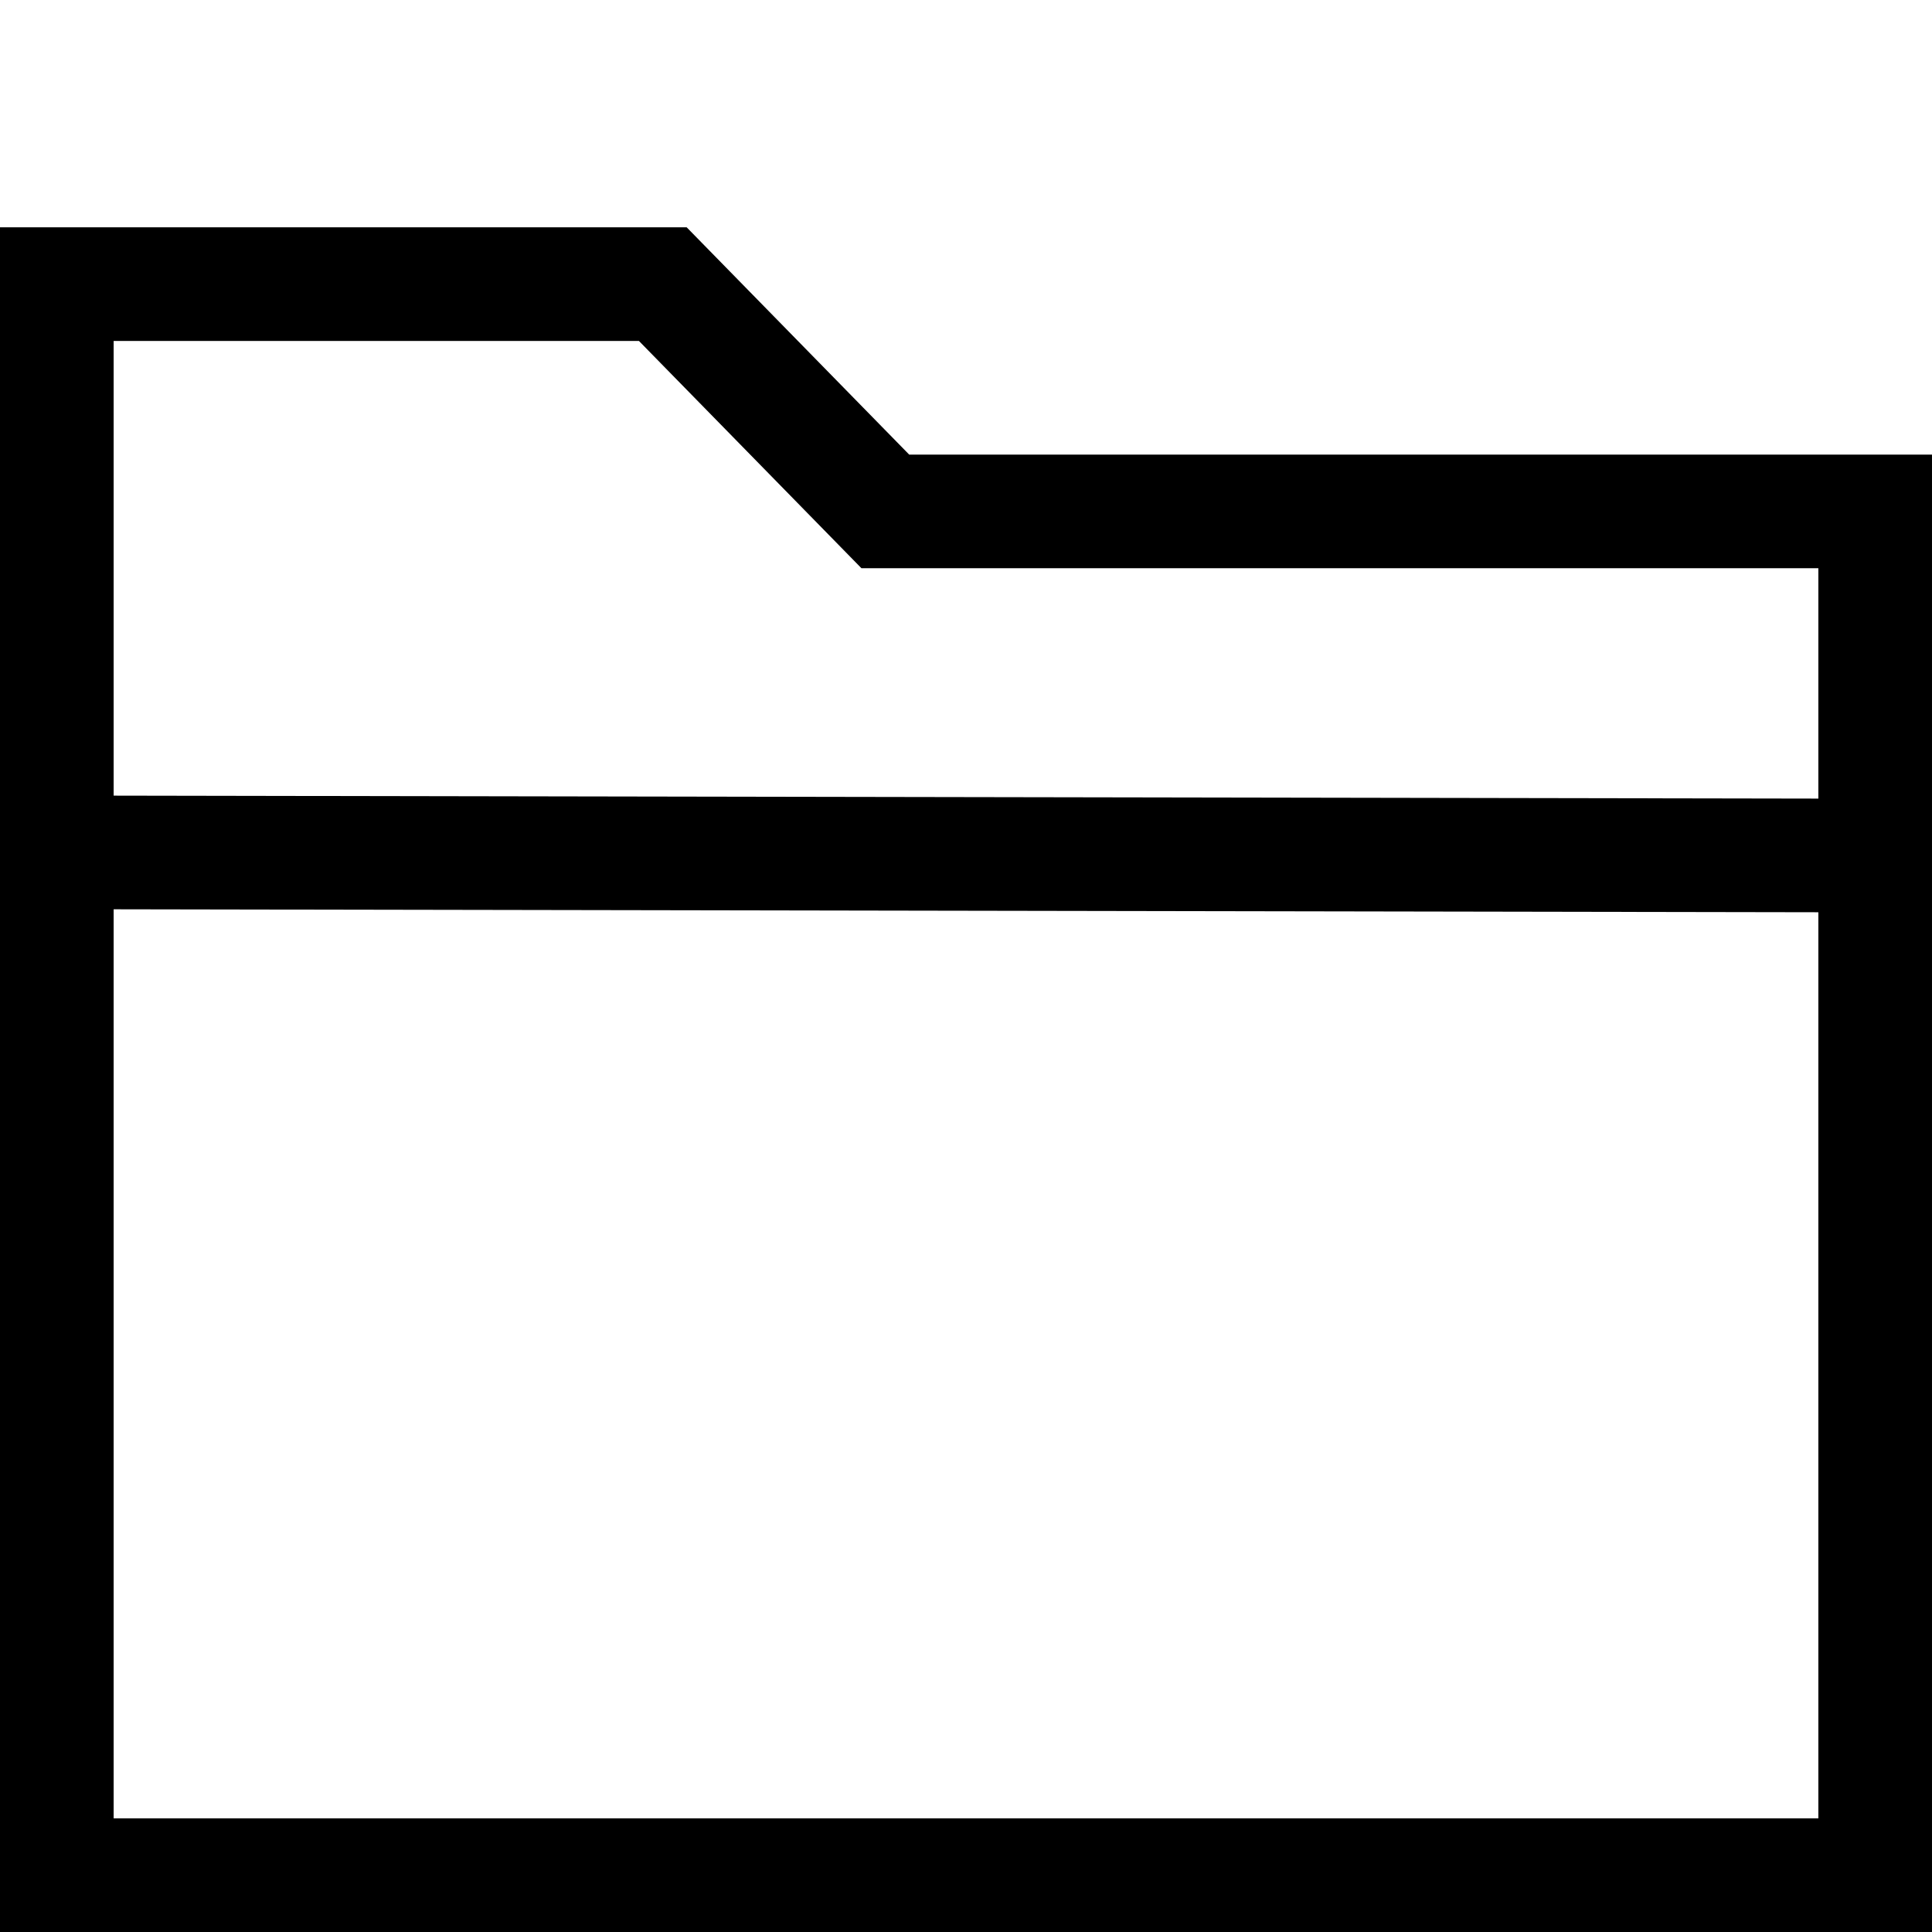
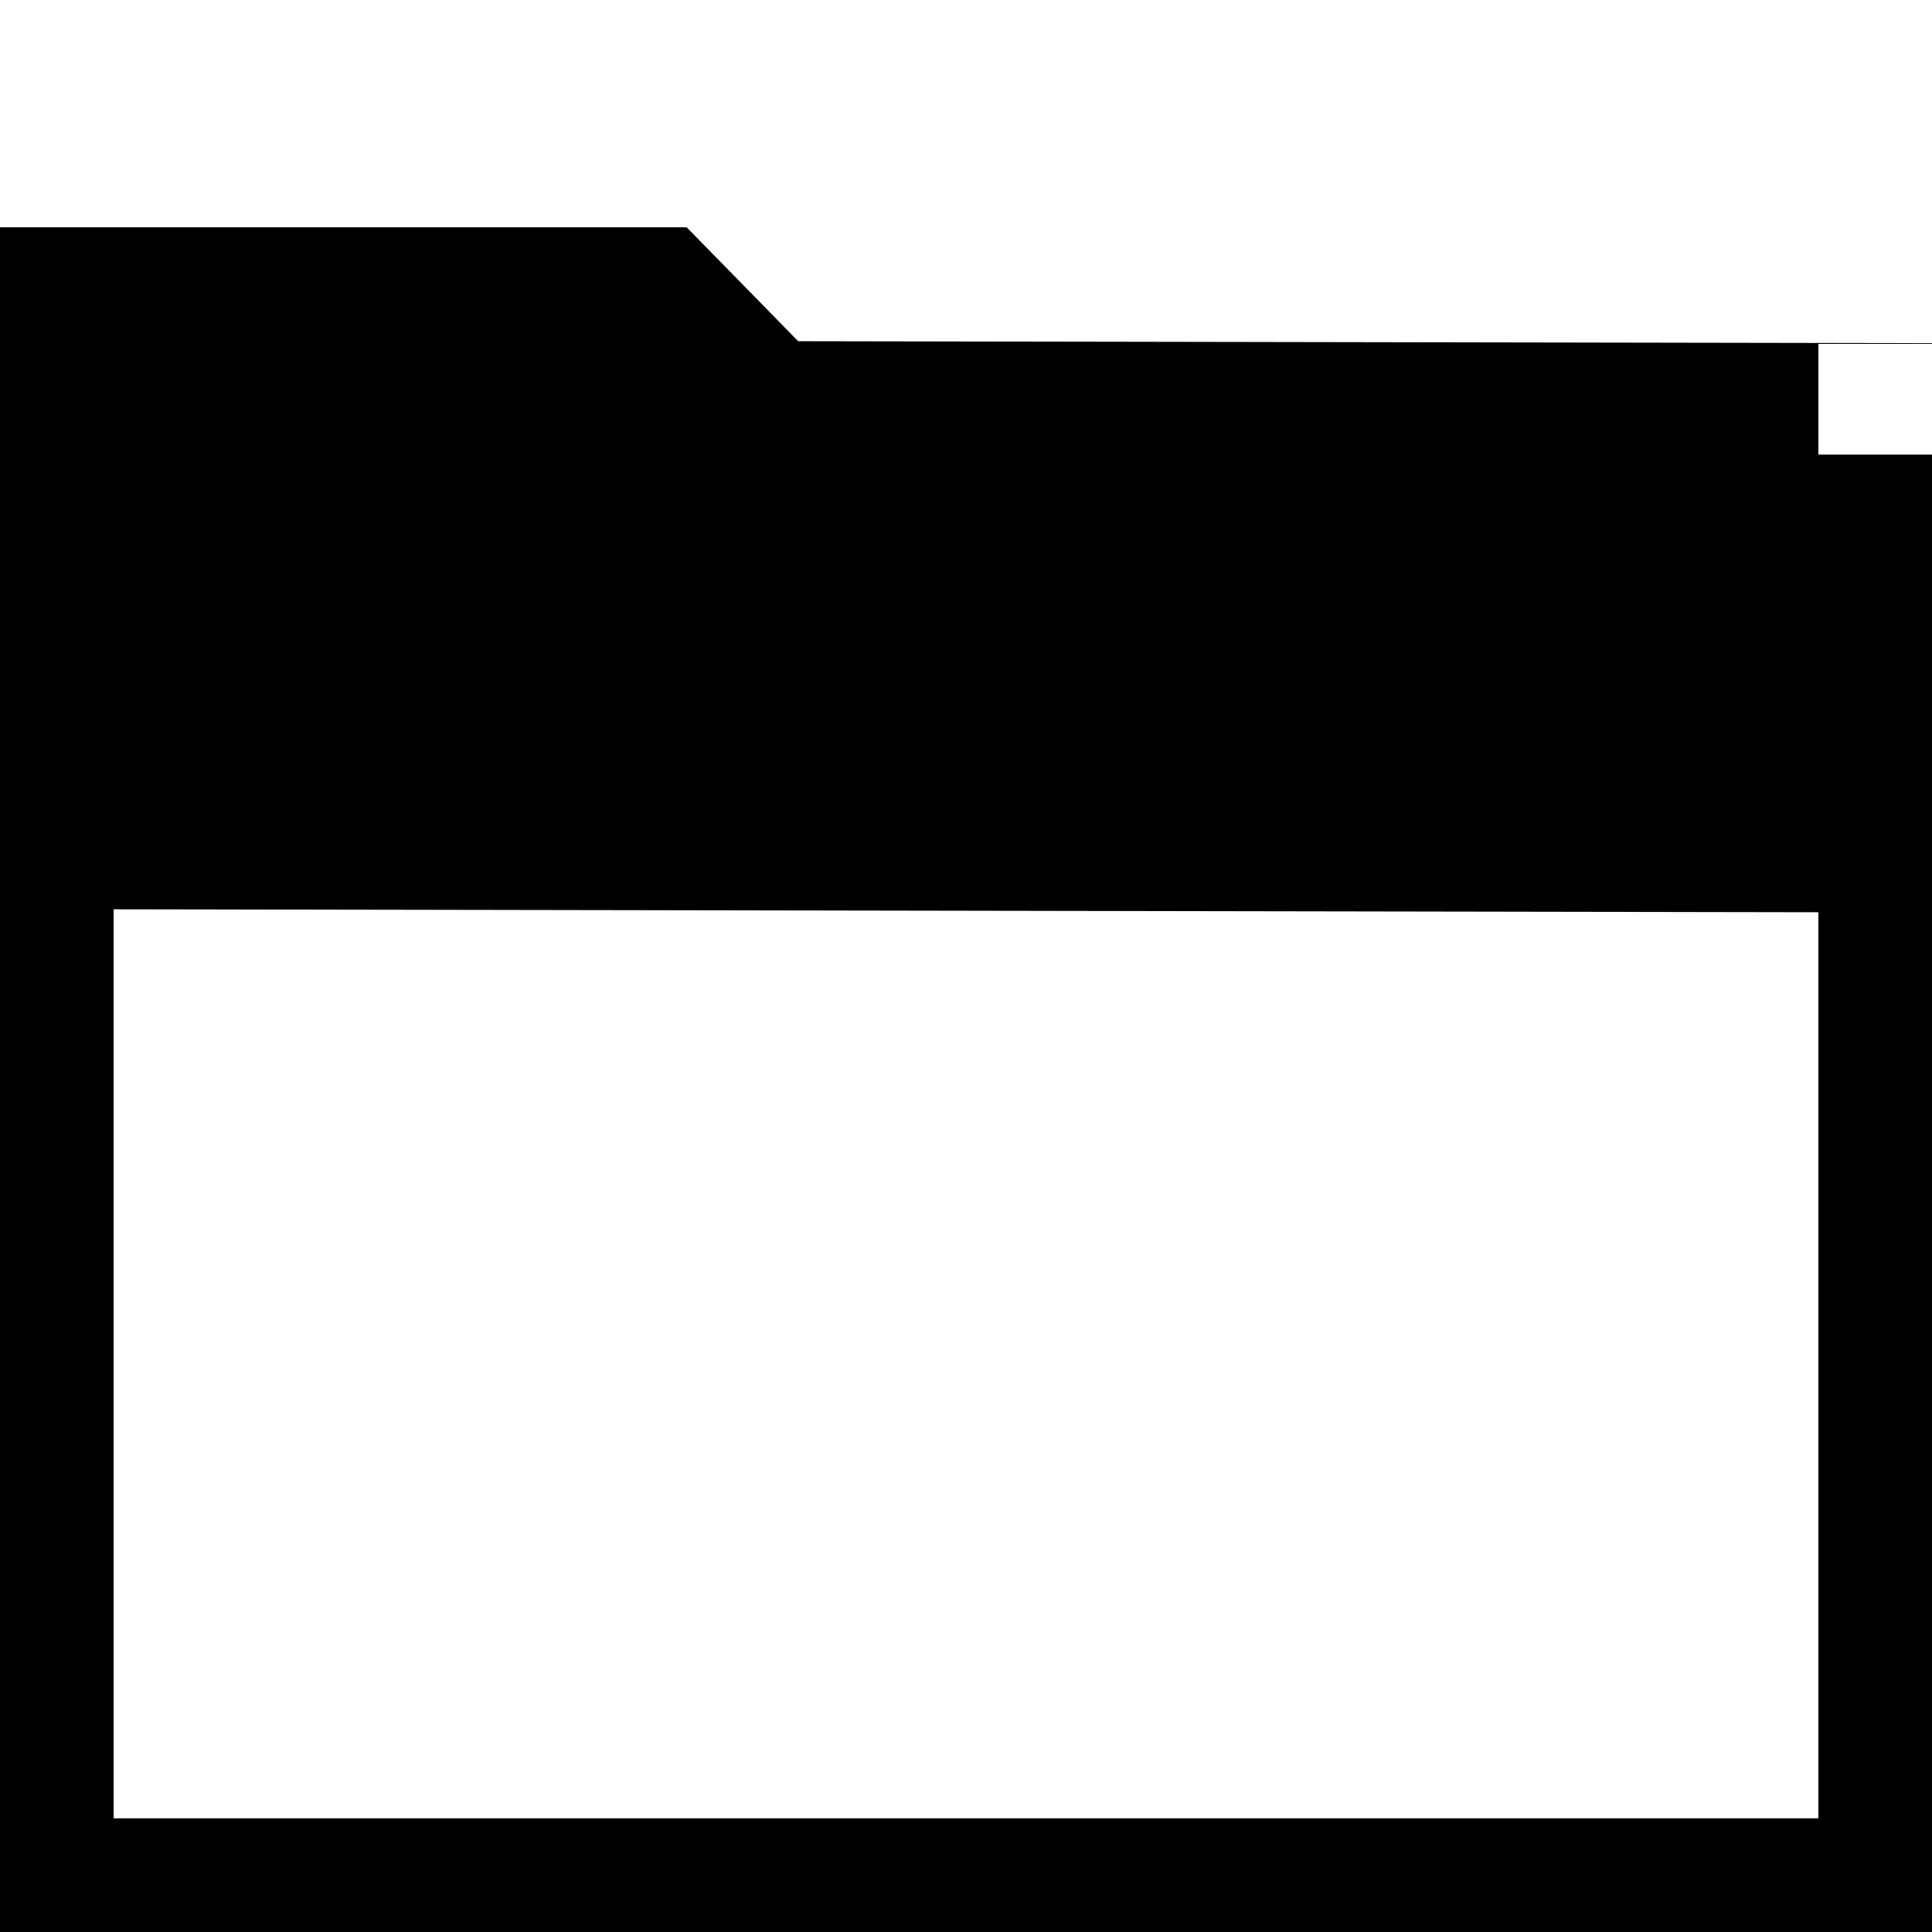
<svg xmlns="http://www.w3.org/2000/svg" version="1.1" width="17" height="17" viewBox="0 0 17 17">
  <g>
</g>
-   <path d="M8 4l-1.958-2h-6.042v15h17v-13h-9zM5.622 3l1.958 2h8.42v2.027l-15-0.026v-4.001h4.622zM1 16v-7.999l15 0.026v7.973h-15z" fill="#000000" />
+   <path d="M8 4l-1.958-2h-6.042v15h17v-13h-9zM5.622 3l1.958 2h8.42v2.027v-4.001h4.622zM1 16v-7.999l15 0.026v7.973h-15z" fill="#000000" />
</svg>